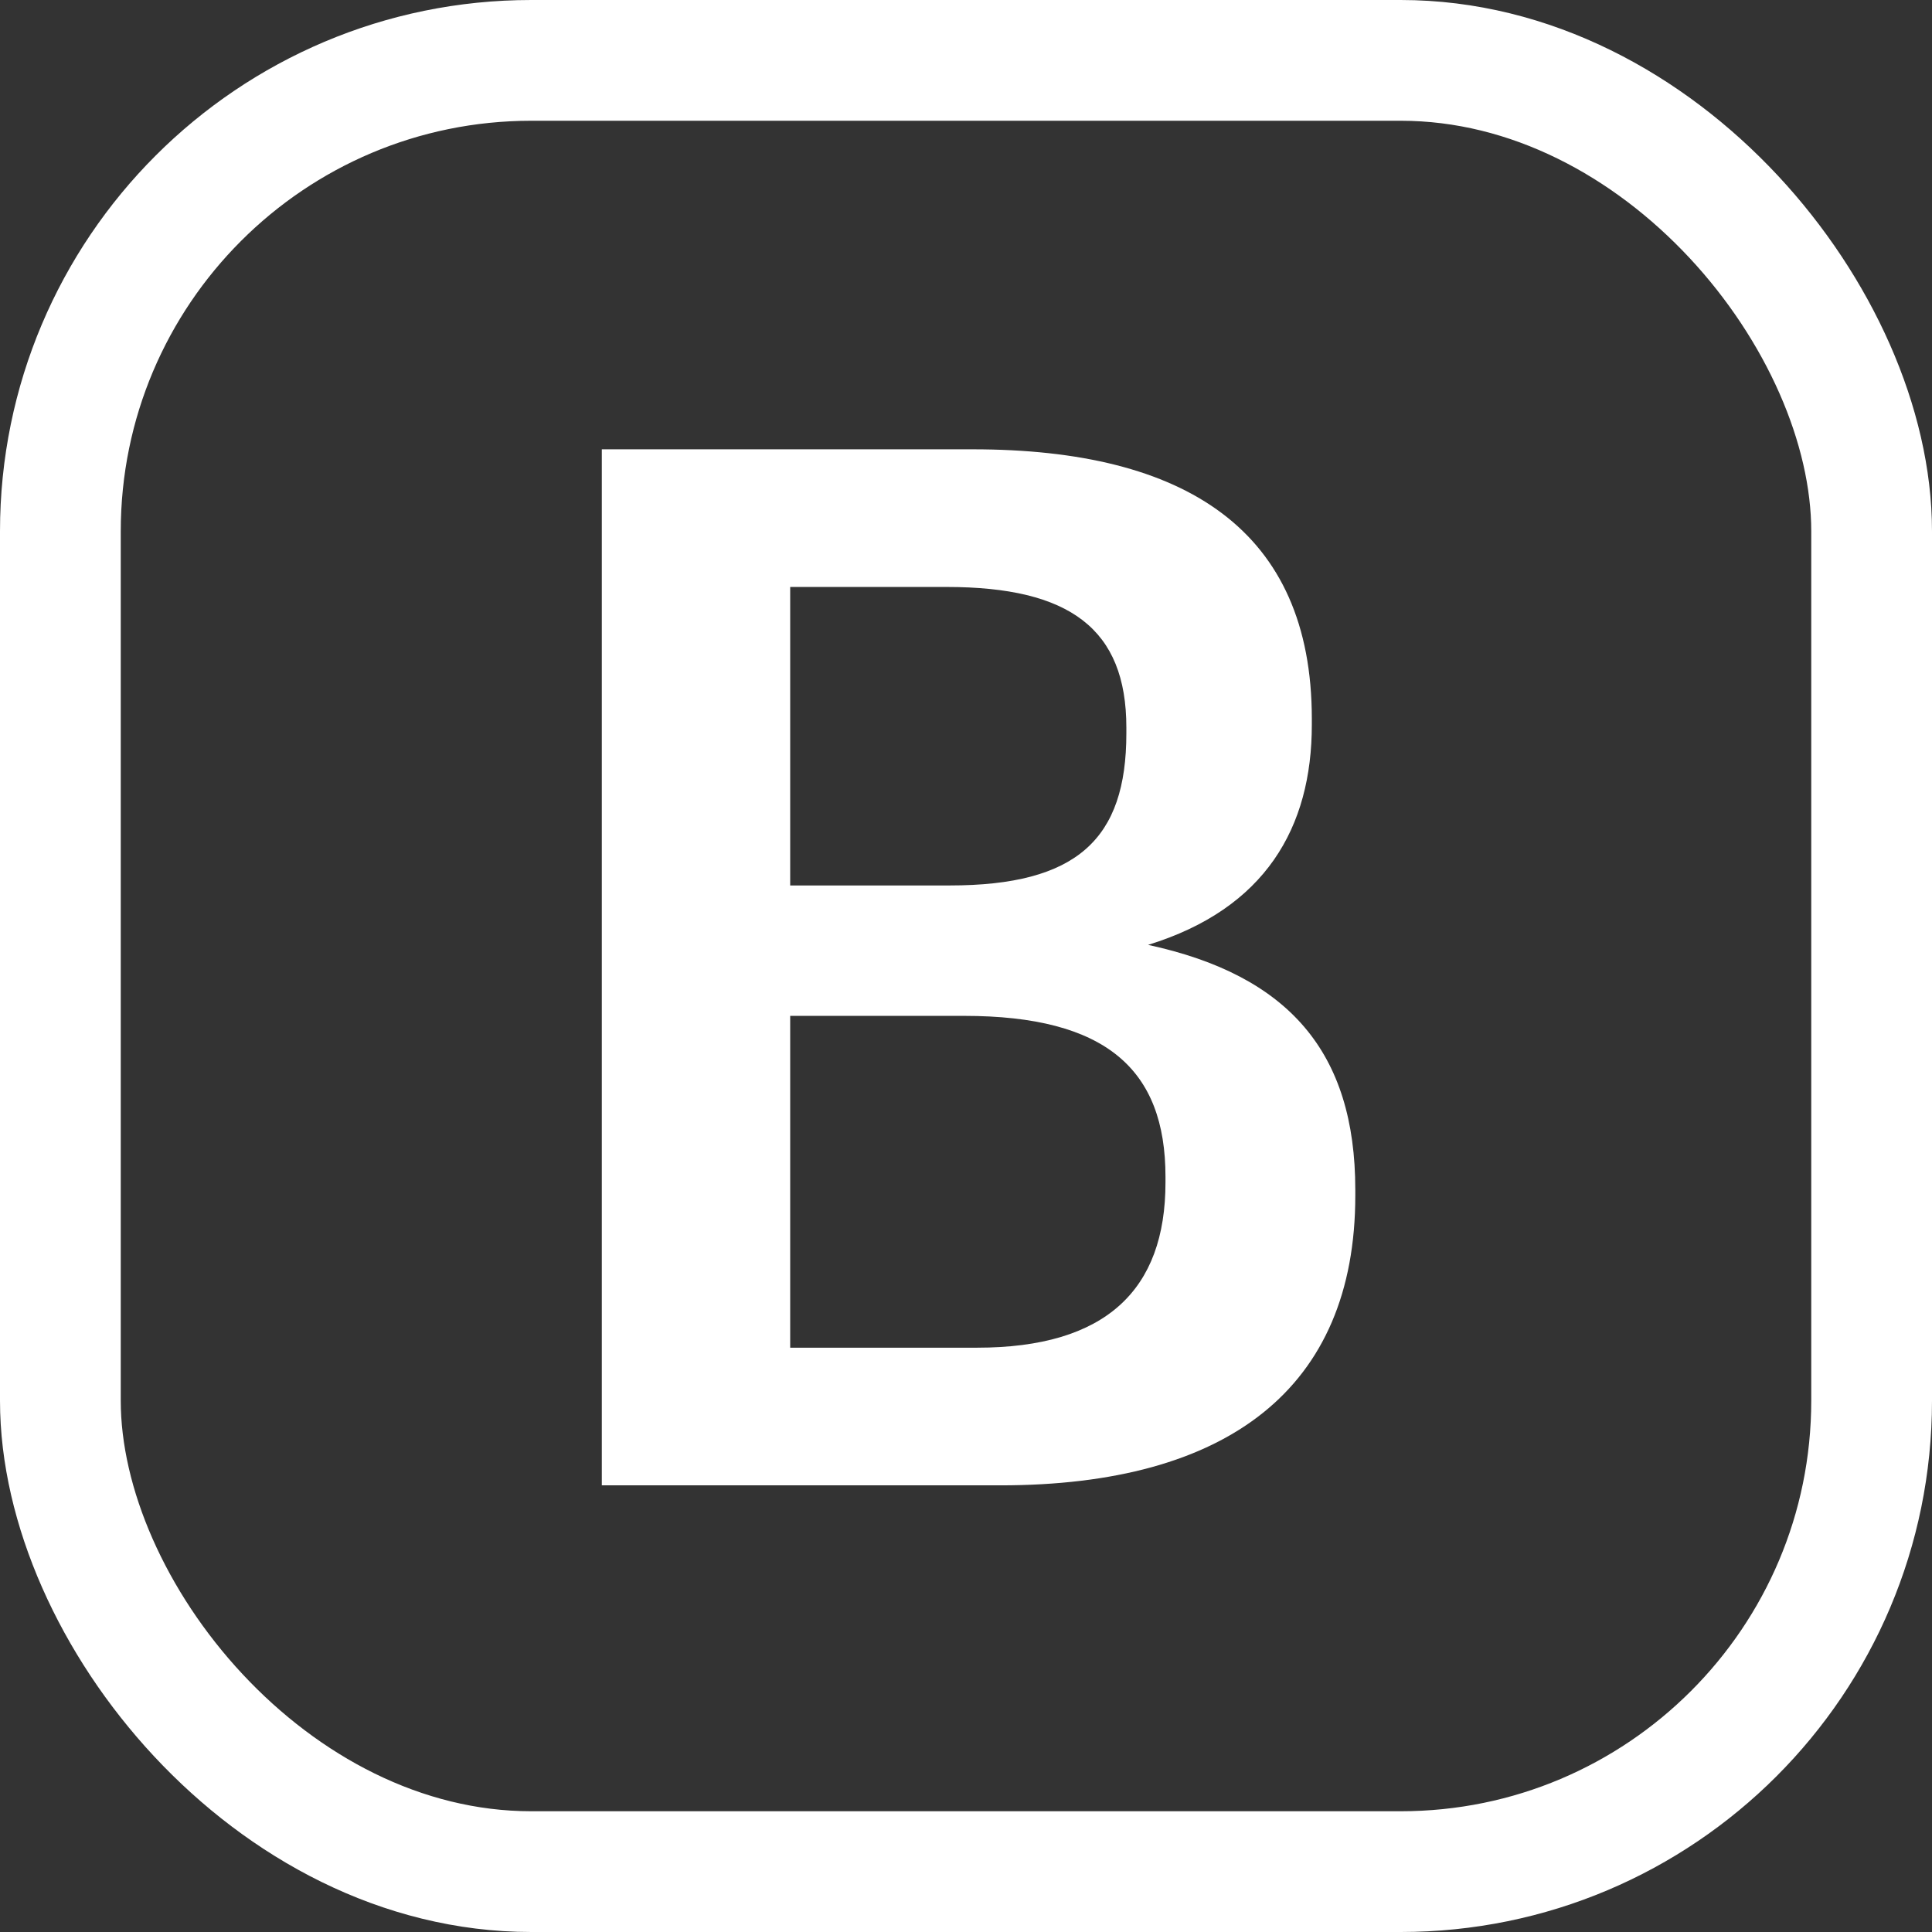
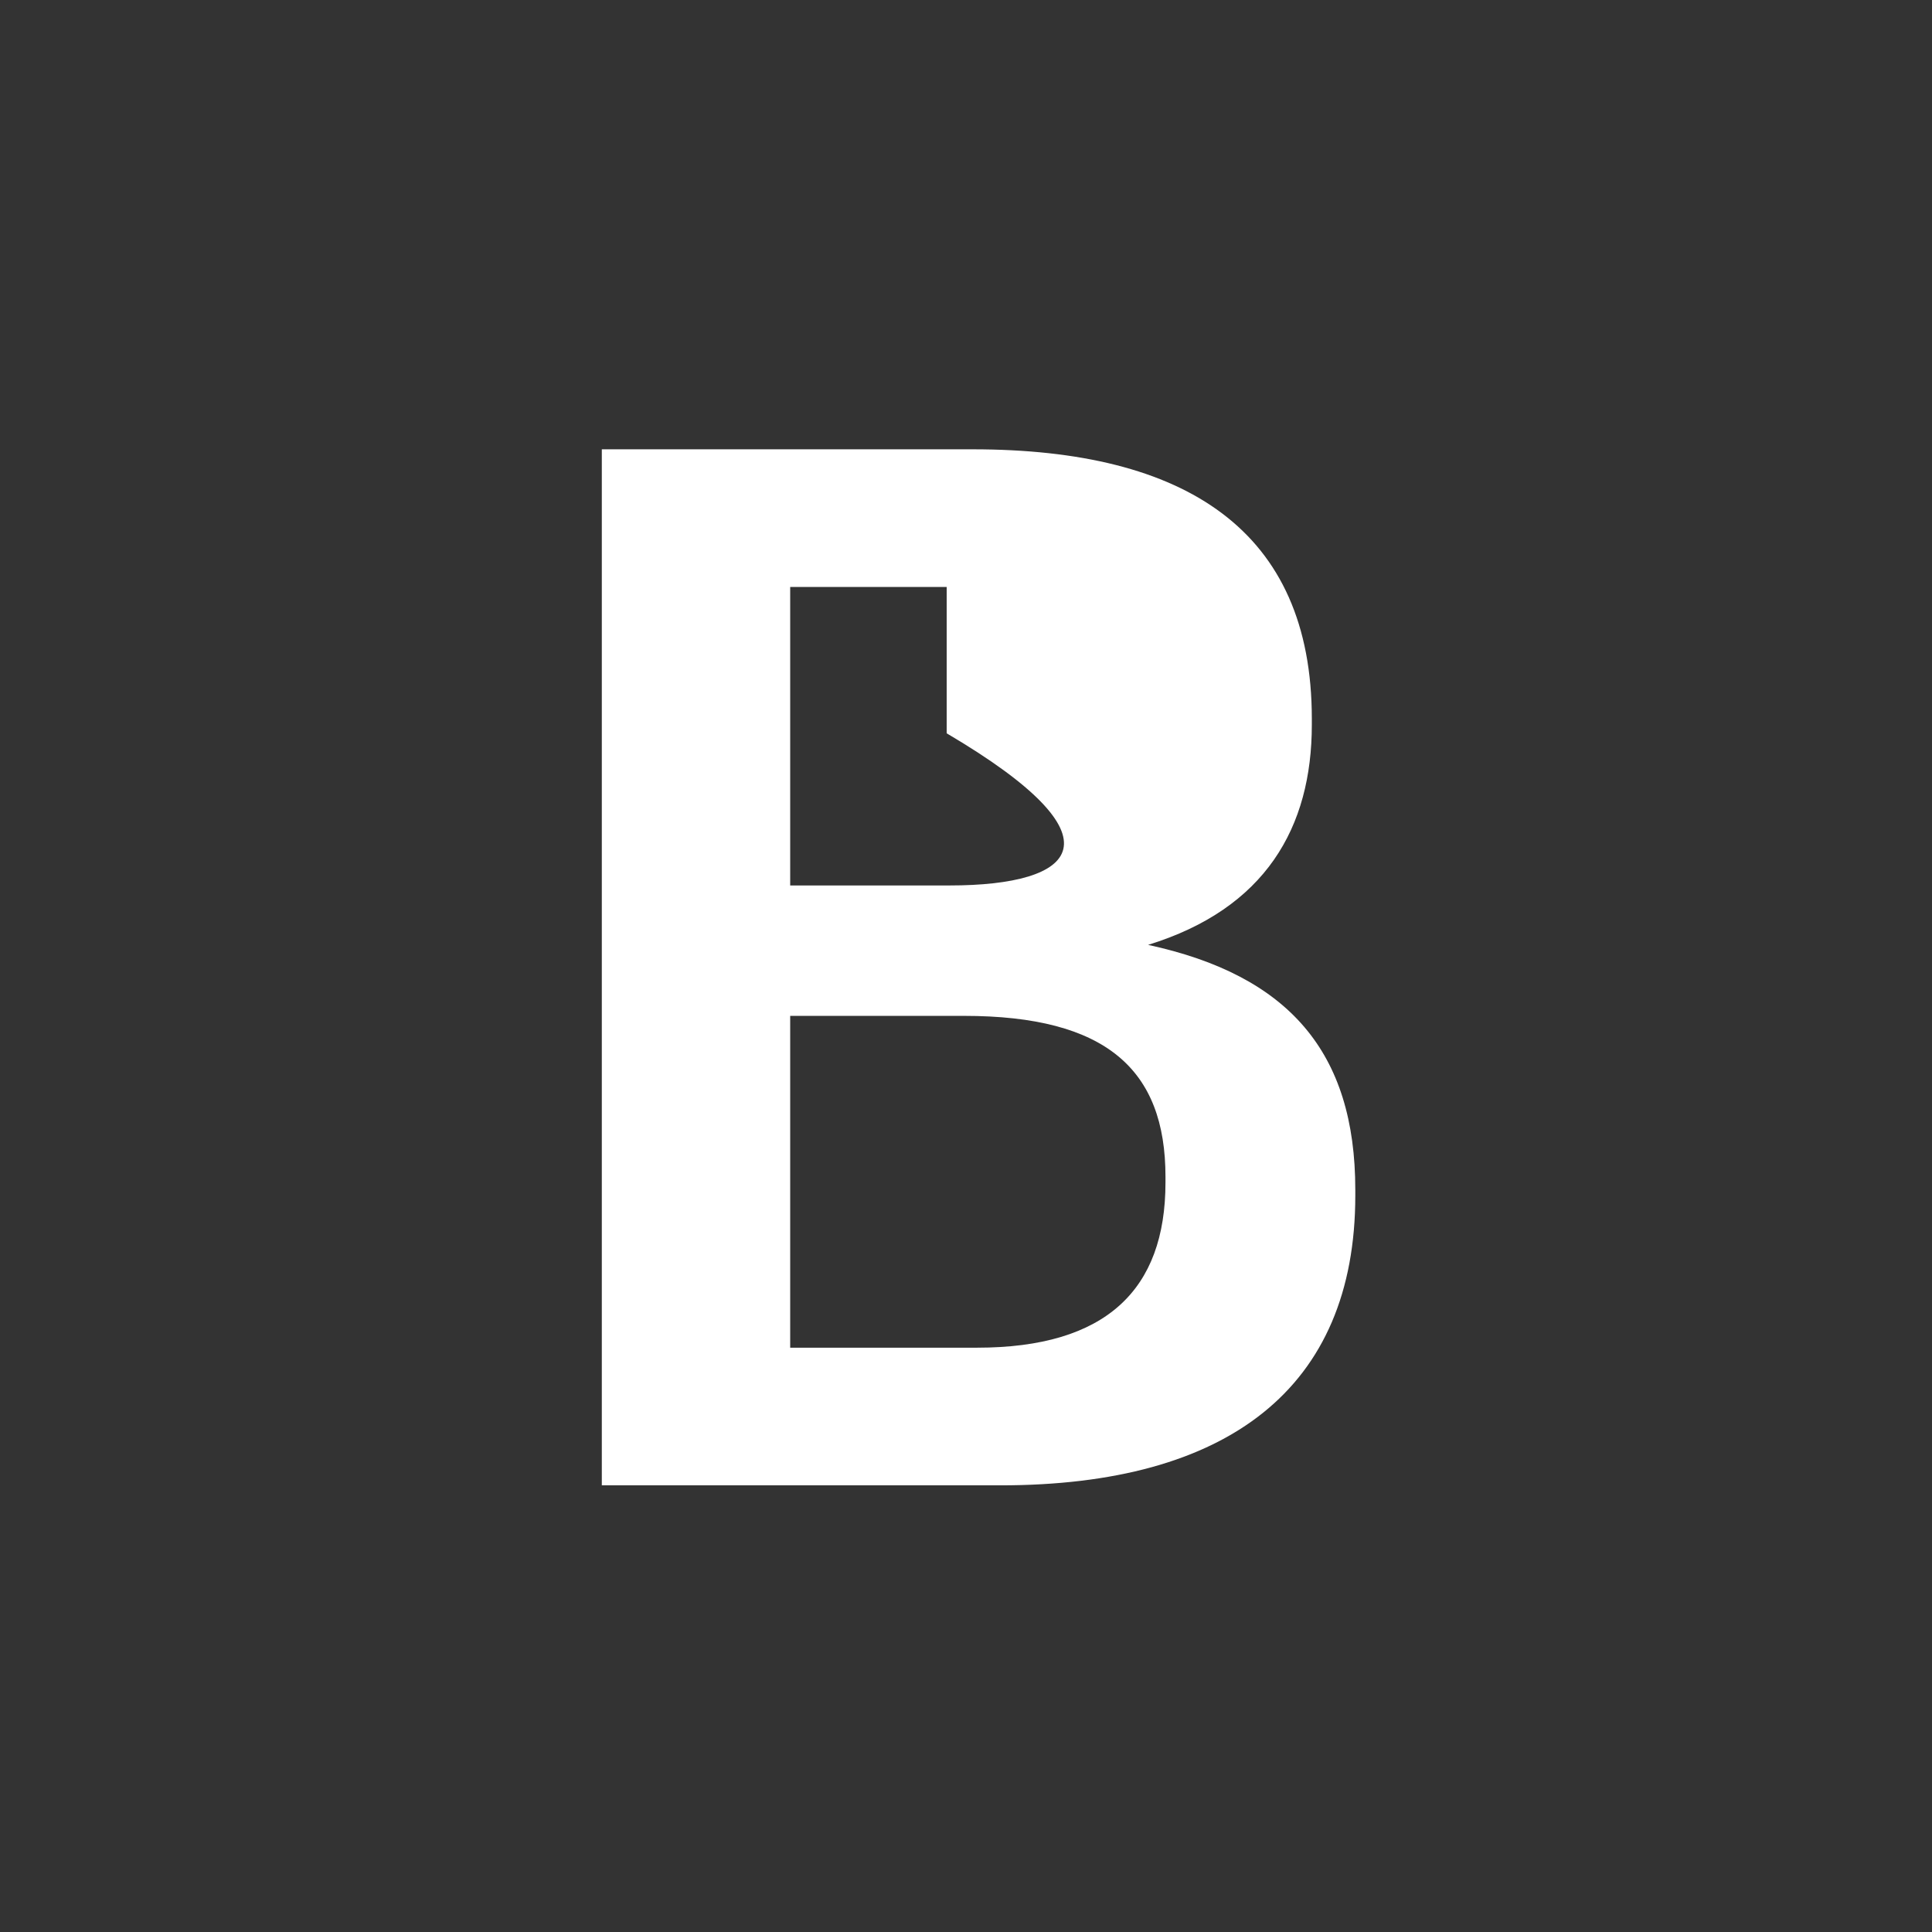
<svg xmlns="http://www.w3.org/2000/svg" width="16" height="16" viewBox="0 0 16 16" fill="none">
  <rect x="0" y="0" width="16" height="16" fill="#333333" stroke="none" />
-   <rect x="0.5" y="0.5" width="15" height="15" rx="3.9" stroke="white" />
-   <path d="M4.984 12.301H8.284C10.168 12.301 11.224 11.497 11.224 9.901V9.853C11.224 8.713 10.672 8.077 9.508 7.825C10.48 7.525 10.864 6.853 10.864 6.001V5.953C10.864 4.393 9.82 3.721 8.056 3.721H4.984V12.301ZM6.544 11.161V8.413H7.984C9.16 8.413 9.652 8.857 9.652 9.745V9.793C9.652 10.681 9.16 11.161 8.092 11.161H6.544ZM6.544 7.333V4.861H7.84C8.86 4.861 9.328 5.209 9.328 6.025V6.073C9.328 6.949 8.92 7.333 7.864 7.333H6.544Z" fill="white" />
+   <path d="M4.984 12.301H8.284C10.168 12.301 11.224 11.497 11.224 9.901V9.853C11.224 8.713 10.672 8.077 9.508 7.825C10.48 7.525 10.864 6.853 10.864 6.001V5.953C10.864 4.393 9.82 3.721 8.056 3.721H4.984V12.301ZM6.544 11.161V8.413H7.984C9.16 8.413 9.652 8.857 9.652 9.745V9.793C9.652 10.681 9.16 11.161 8.092 11.161H6.544ZM6.544 7.333V4.861H7.84V6.073C9.328 6.949 8.92 7.333 7.864 7.333H6.544Z" fill="white" />
</svg>